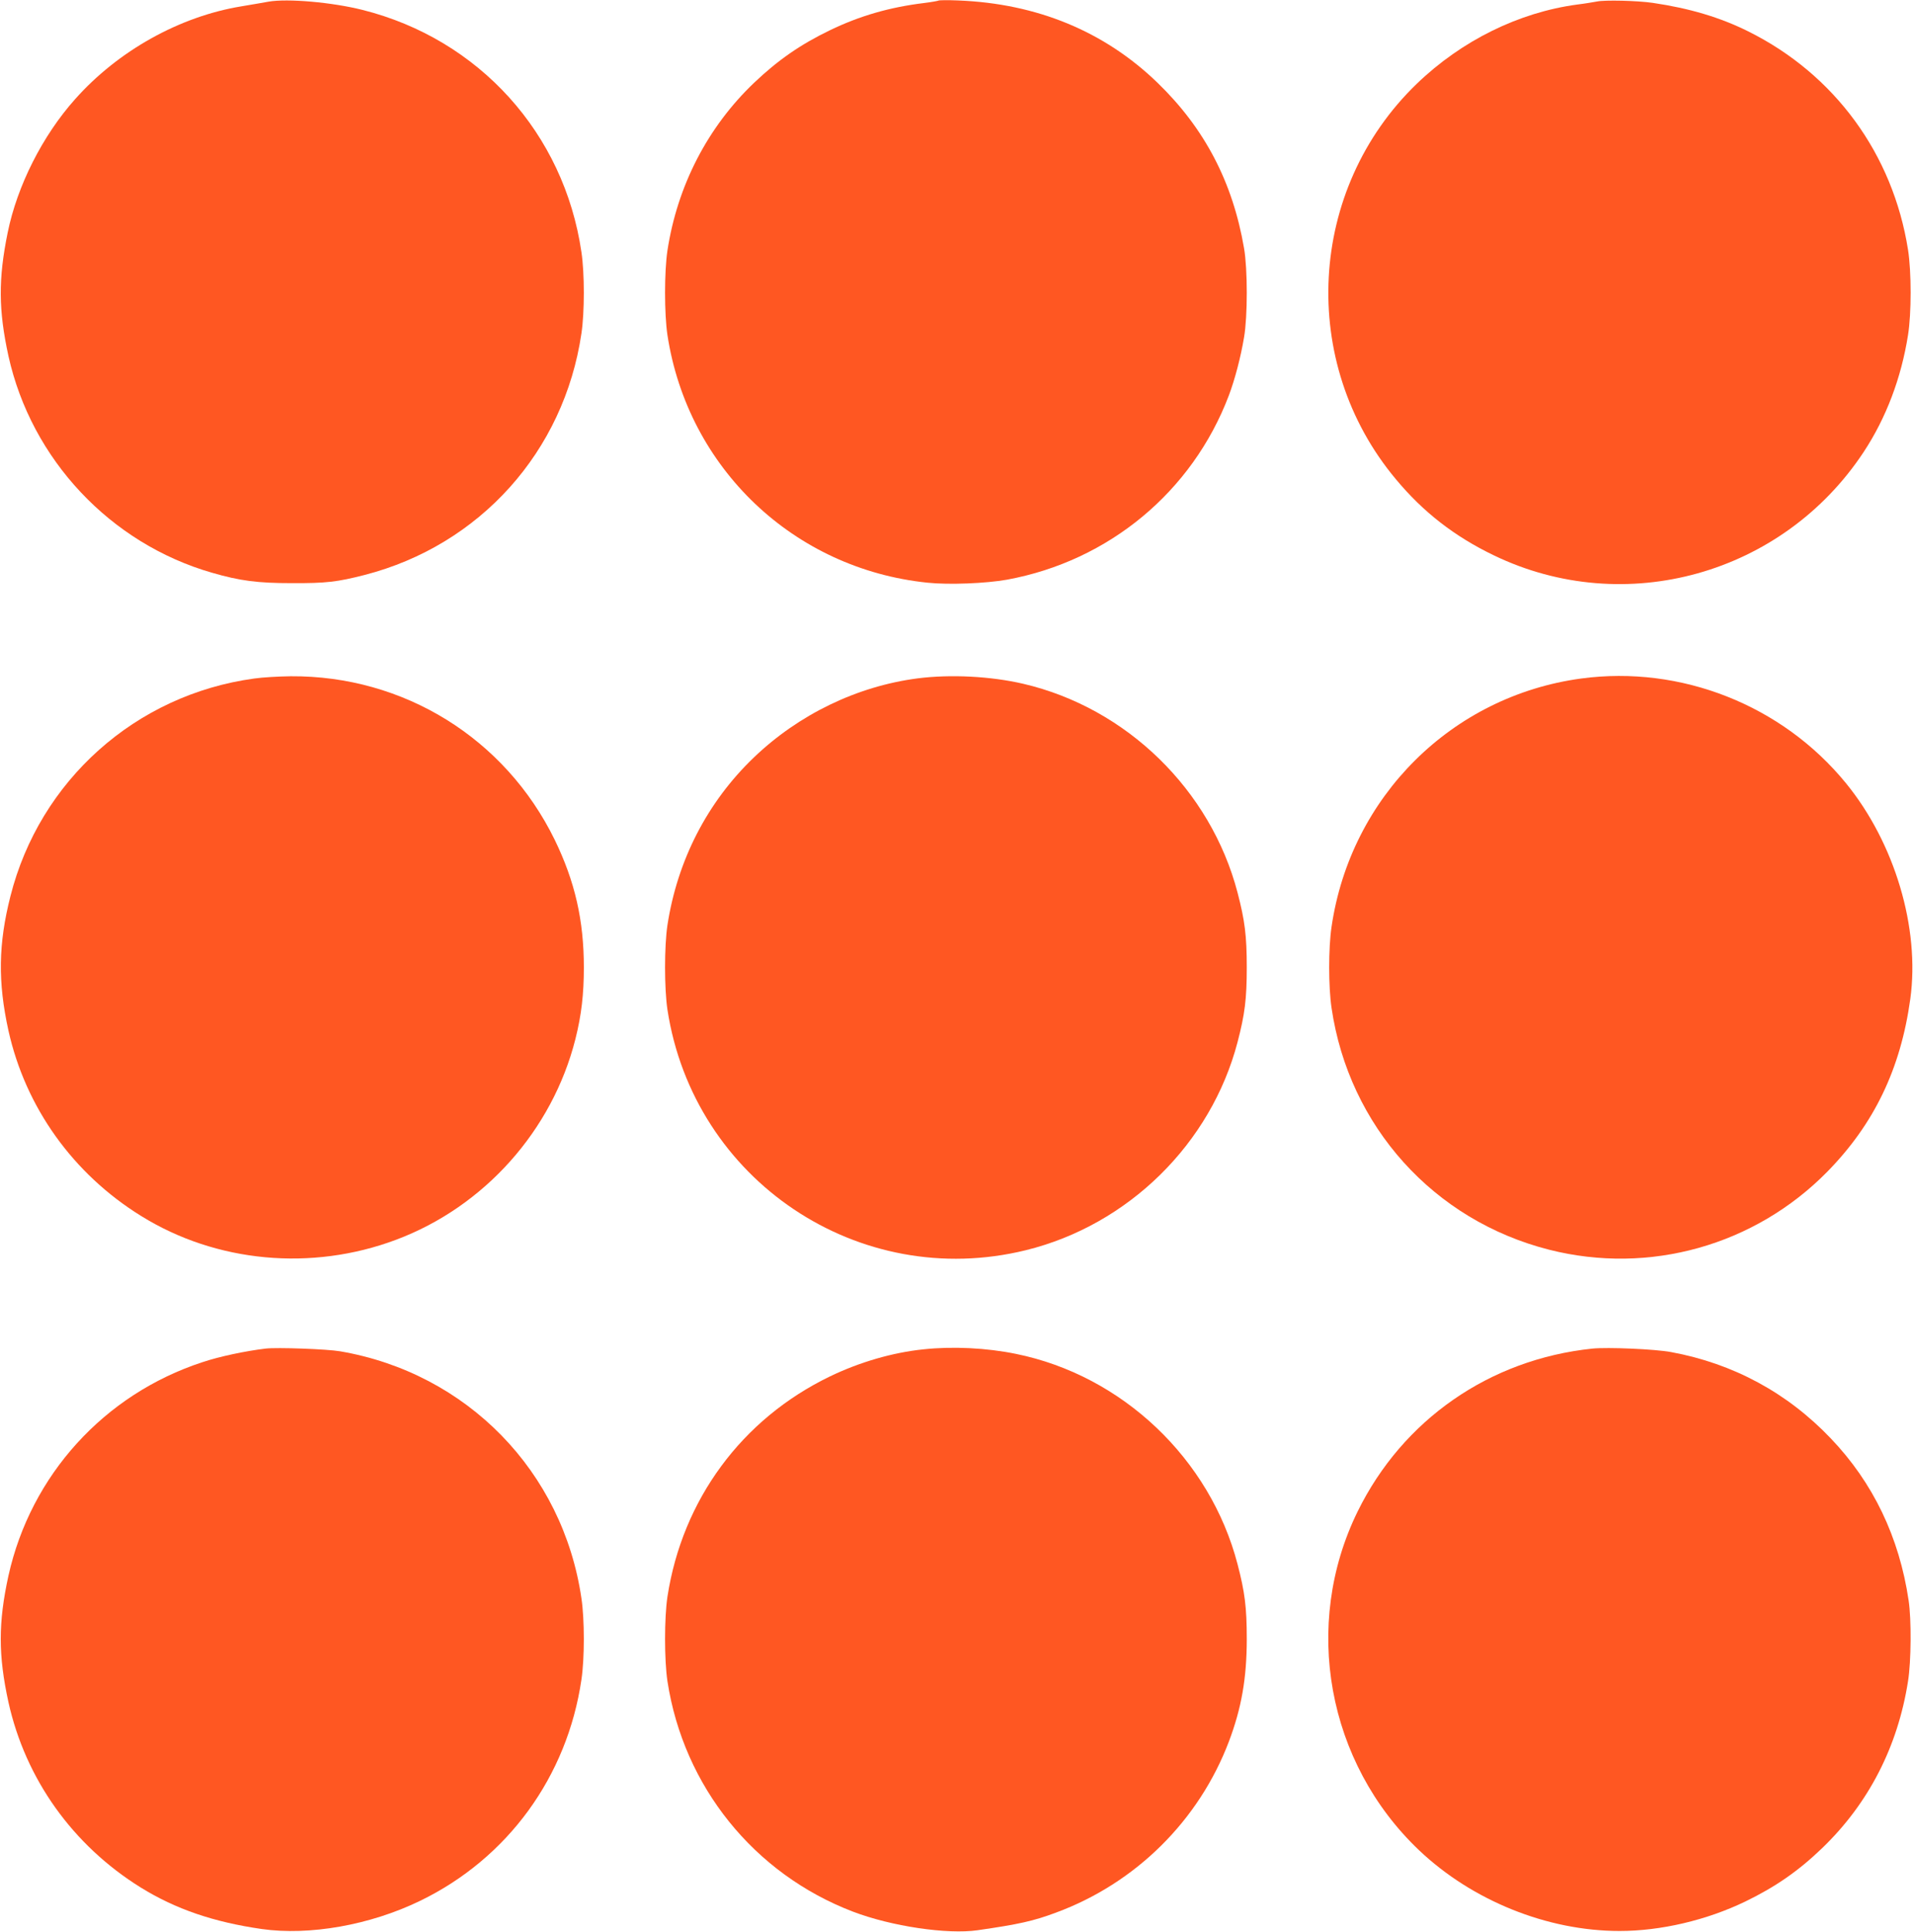
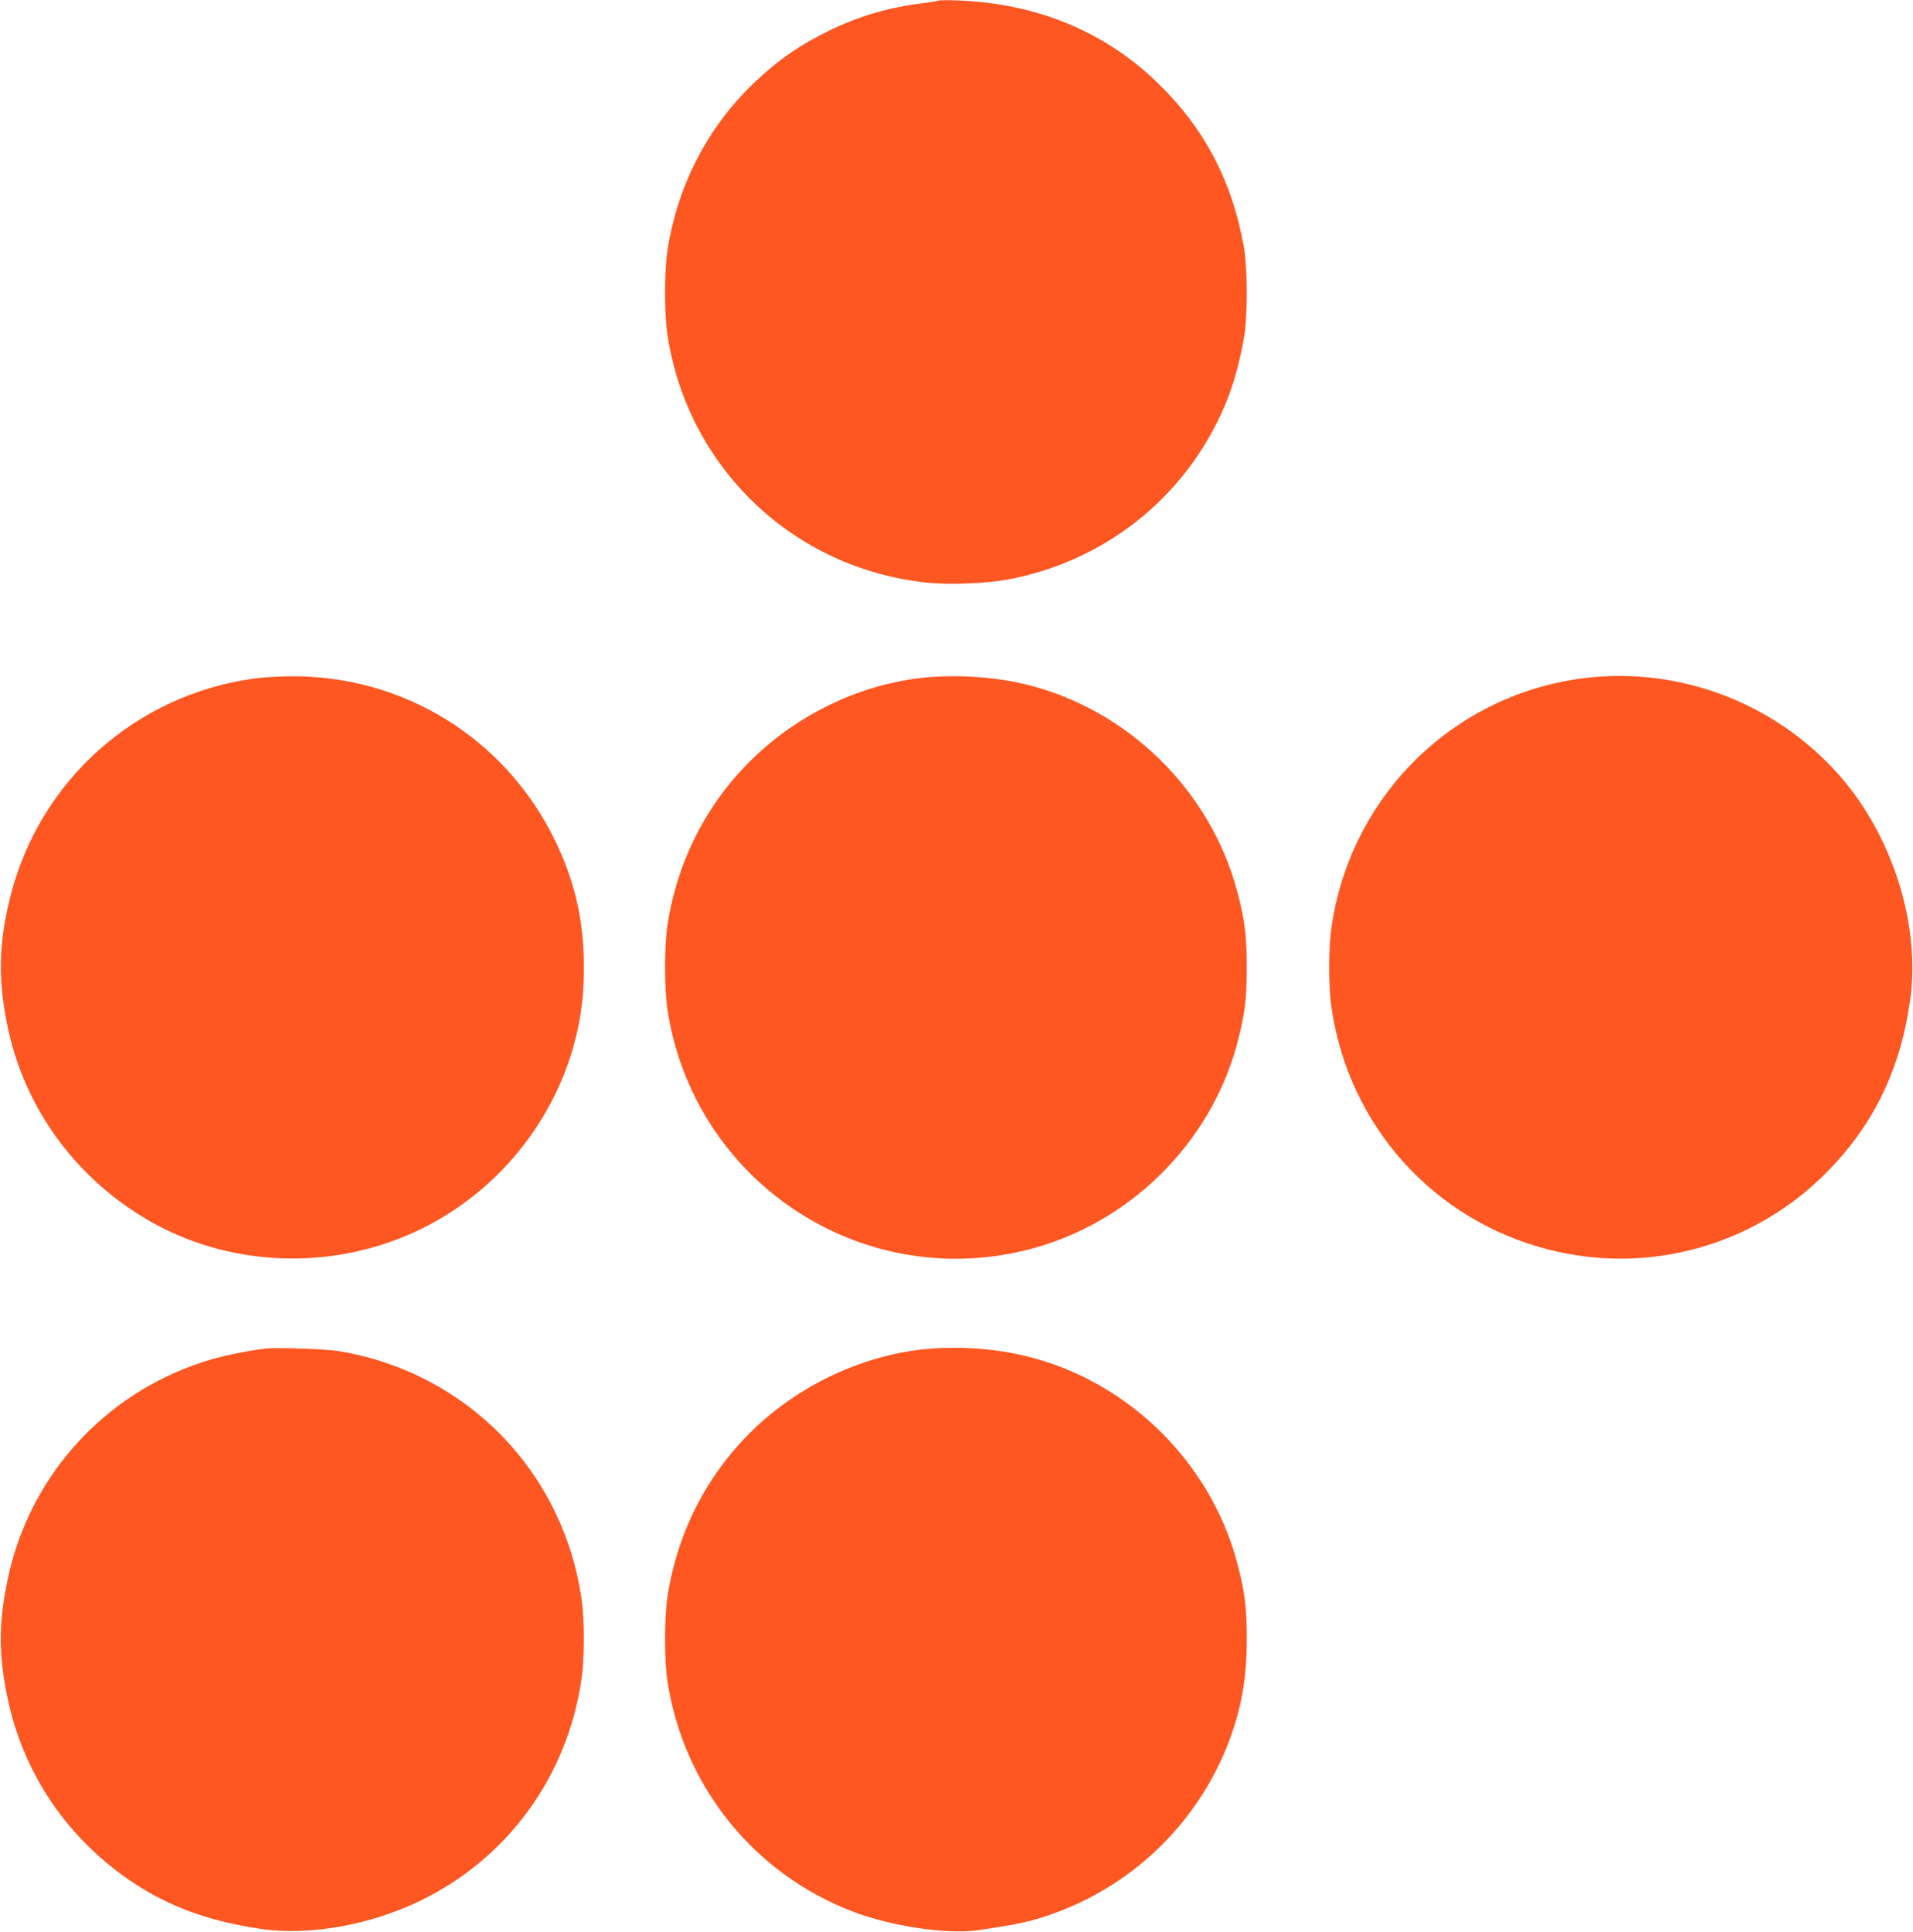
<svg xmlns="http://www.w3.org/2000/svg" version="1.0" width="1268pt" height="1280pt" viewBox="0 0 1268 1280" preserveAspectRatio="xMidYMid meet">
  <g transform="translate(0,1280) scale(0.1,-0.1)" fill="#ff5722" stroke="none">
-     <path d="M1780 12789 c-30 -6 -111 -19 -180 -31 -409 -67 -817 -294 -1103 -616 -215 -241 -383 -573 -446 -883 -63 -308 -61 -515 5 -818 152 -685 675 -1242 1349 -1436 186 -54 303 -69 530 -69 227 -1 301 8 481 54 765 197 1323 818 1438 1601 21 139 21 399 0 538 -115 788 -679 1411 -1450 1605 -202 51 -498 77 -624 55z" />
    <path d="M6220 12796 c-3 -2 -46 -10 -95 -16 -229 -28 -426 -85 -623 -180 -197 -95 -345 -198 -503 -348 -308 -293 -509 -682 -575 -1112 -21 -140 -21 -420 0 -560 135 -882 837 -1550 1724 -1641 141 -15 388 -5 527 20 675 124 1228 583 1470 1220 40 106 79 254 101 386 24 138 24 452 0 590 -75 438 -261 794 -573 1096 -352 341 -800 526 -1323 546 -69 3 -127 2 -130 -1z" />
-     <path d="M10585 12790 c-22 -4 -80 -14 -130 -20 -388 -52 -767 -239 -1064 -525 -724 -698 -786 -1847 -139 -2620 181 -218 390 -380 650 -505 869 -419 1915 -127 2451 685 149 226 249 490 294 775 23 143 23 419 0 565 -100 634 -486 1162 -1059 1447 -187 93 -389 153 -633 189 -104 15 -319 20 -370 9z" />
    <path d="M1685 8304 c-785 -107 -1422 -675 -1616 -1443 -80 -316 -84 -567 -13 -890 113 -508 428 -949 879 -1228 497 -309 1130 -368 1690 -158 585 219 1036 724 1189 1330 40 159 56 297 56 475 0 312 -59 569 -193 845 -329 673 -1001 1089 -1750 1084 -78 -1 -187 -7 -242 -15z" />
    <path d="M6082 8305 c-401 -52 -788 -239 -1086 -525 -308 -295 -506 -681 -572 -1110 -21 -140 -21 -420 0 -560 173 -1131 1269 -1866 2376 -1594 679 167 1227 706 1403 1379 48 184 61 285 61 495 0 210 -13 311 -61 495 -178 681 -735 1224 -1420 1384 -215 50 -481 64 -701 36z" />
    <path d="M10480 8304 c-857 -116 -1528 -783 -1654 -1645 -21 -139 -21 -399 0 -538 115 -784 677 -1408 1443 -1602 663 -168 1362 28 1843 517 310 316 486 681 550 1144 65 471 -103 1034 -426 1430 -423 518 -1094 783 -1756 694z" />
    <path d="M1760 3864 c-133 -16 -305 -52 -418 -90 -652 -213 -1138 -749 -1286 -1415 -68 -311 -68 -527 0 -838 113 -509 426 -948 877 -1228 231 -143 483 -229 802 -275 316 -45 719 26 1050 187 580 281 975 823 1069 1466 21 139 21 399 0 538 -123 842 -759 1493 -1599 1637 -86 15 -420 27 -495 18z" />
    <path d="M6120 3859 c-204 -21 -423 -85 -618 -179 -585 -282 -979 -817 -1078 -1460 -21 -140 -21 -420 0 -560 107 -697 573 -1276 1230 -1527 254 -97 625 -152 826 -123 271 39 371 61 520 117 528 195 946 609 1145 1132 84 222 119 421 119 681 0 210 -13 311 -61 495 -182 699 -764 1251 -1469 1394 -195 40 -421 51 -614 30z" />
-     <path d="M10555 3864 c-681 -71 -1257 -471 -1556 -1079 -369 -752 -203 -1665 407 -2245 352 -334 850 -535 1329 -535 273 0 576 71 833 195 200 97 352 202 511 355 307 296 500 671 568 1105 21 130 23 410 4 535 -62 419 -235 780 -516 1074 -288 302 -646 496 -1059 572 -108 20 -419 33 -521 23z" />
  </g>
</svg>